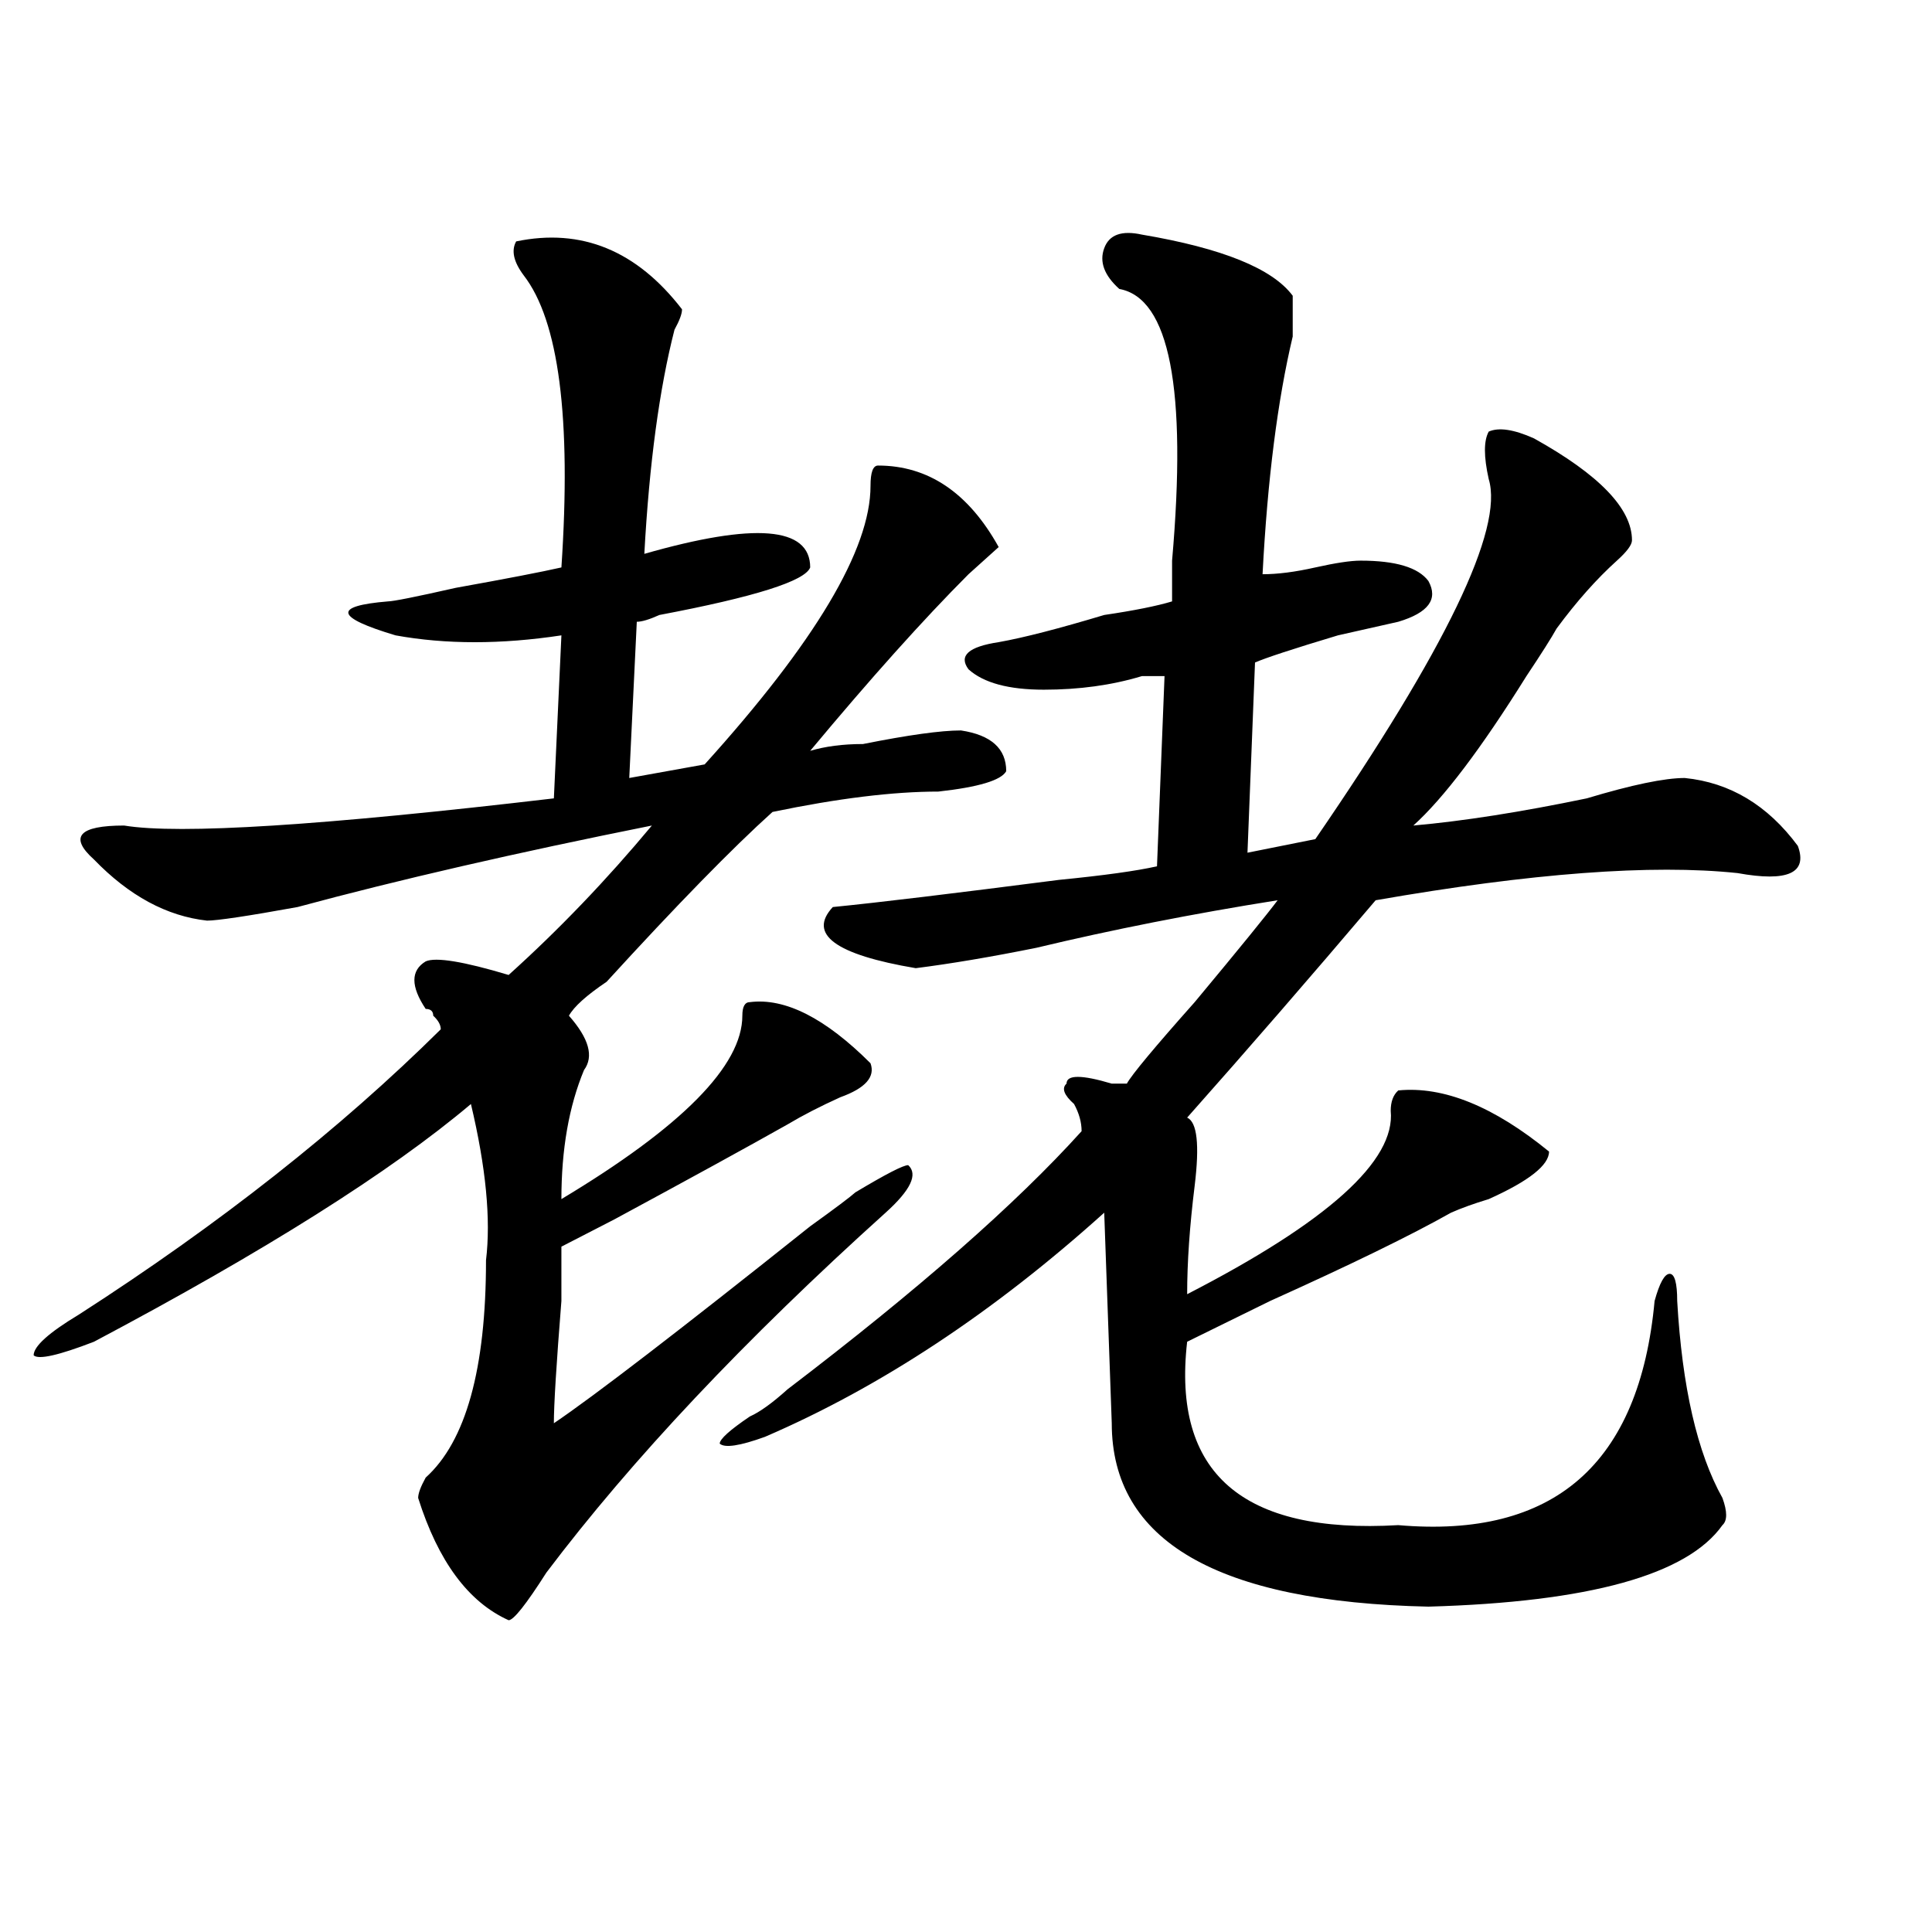
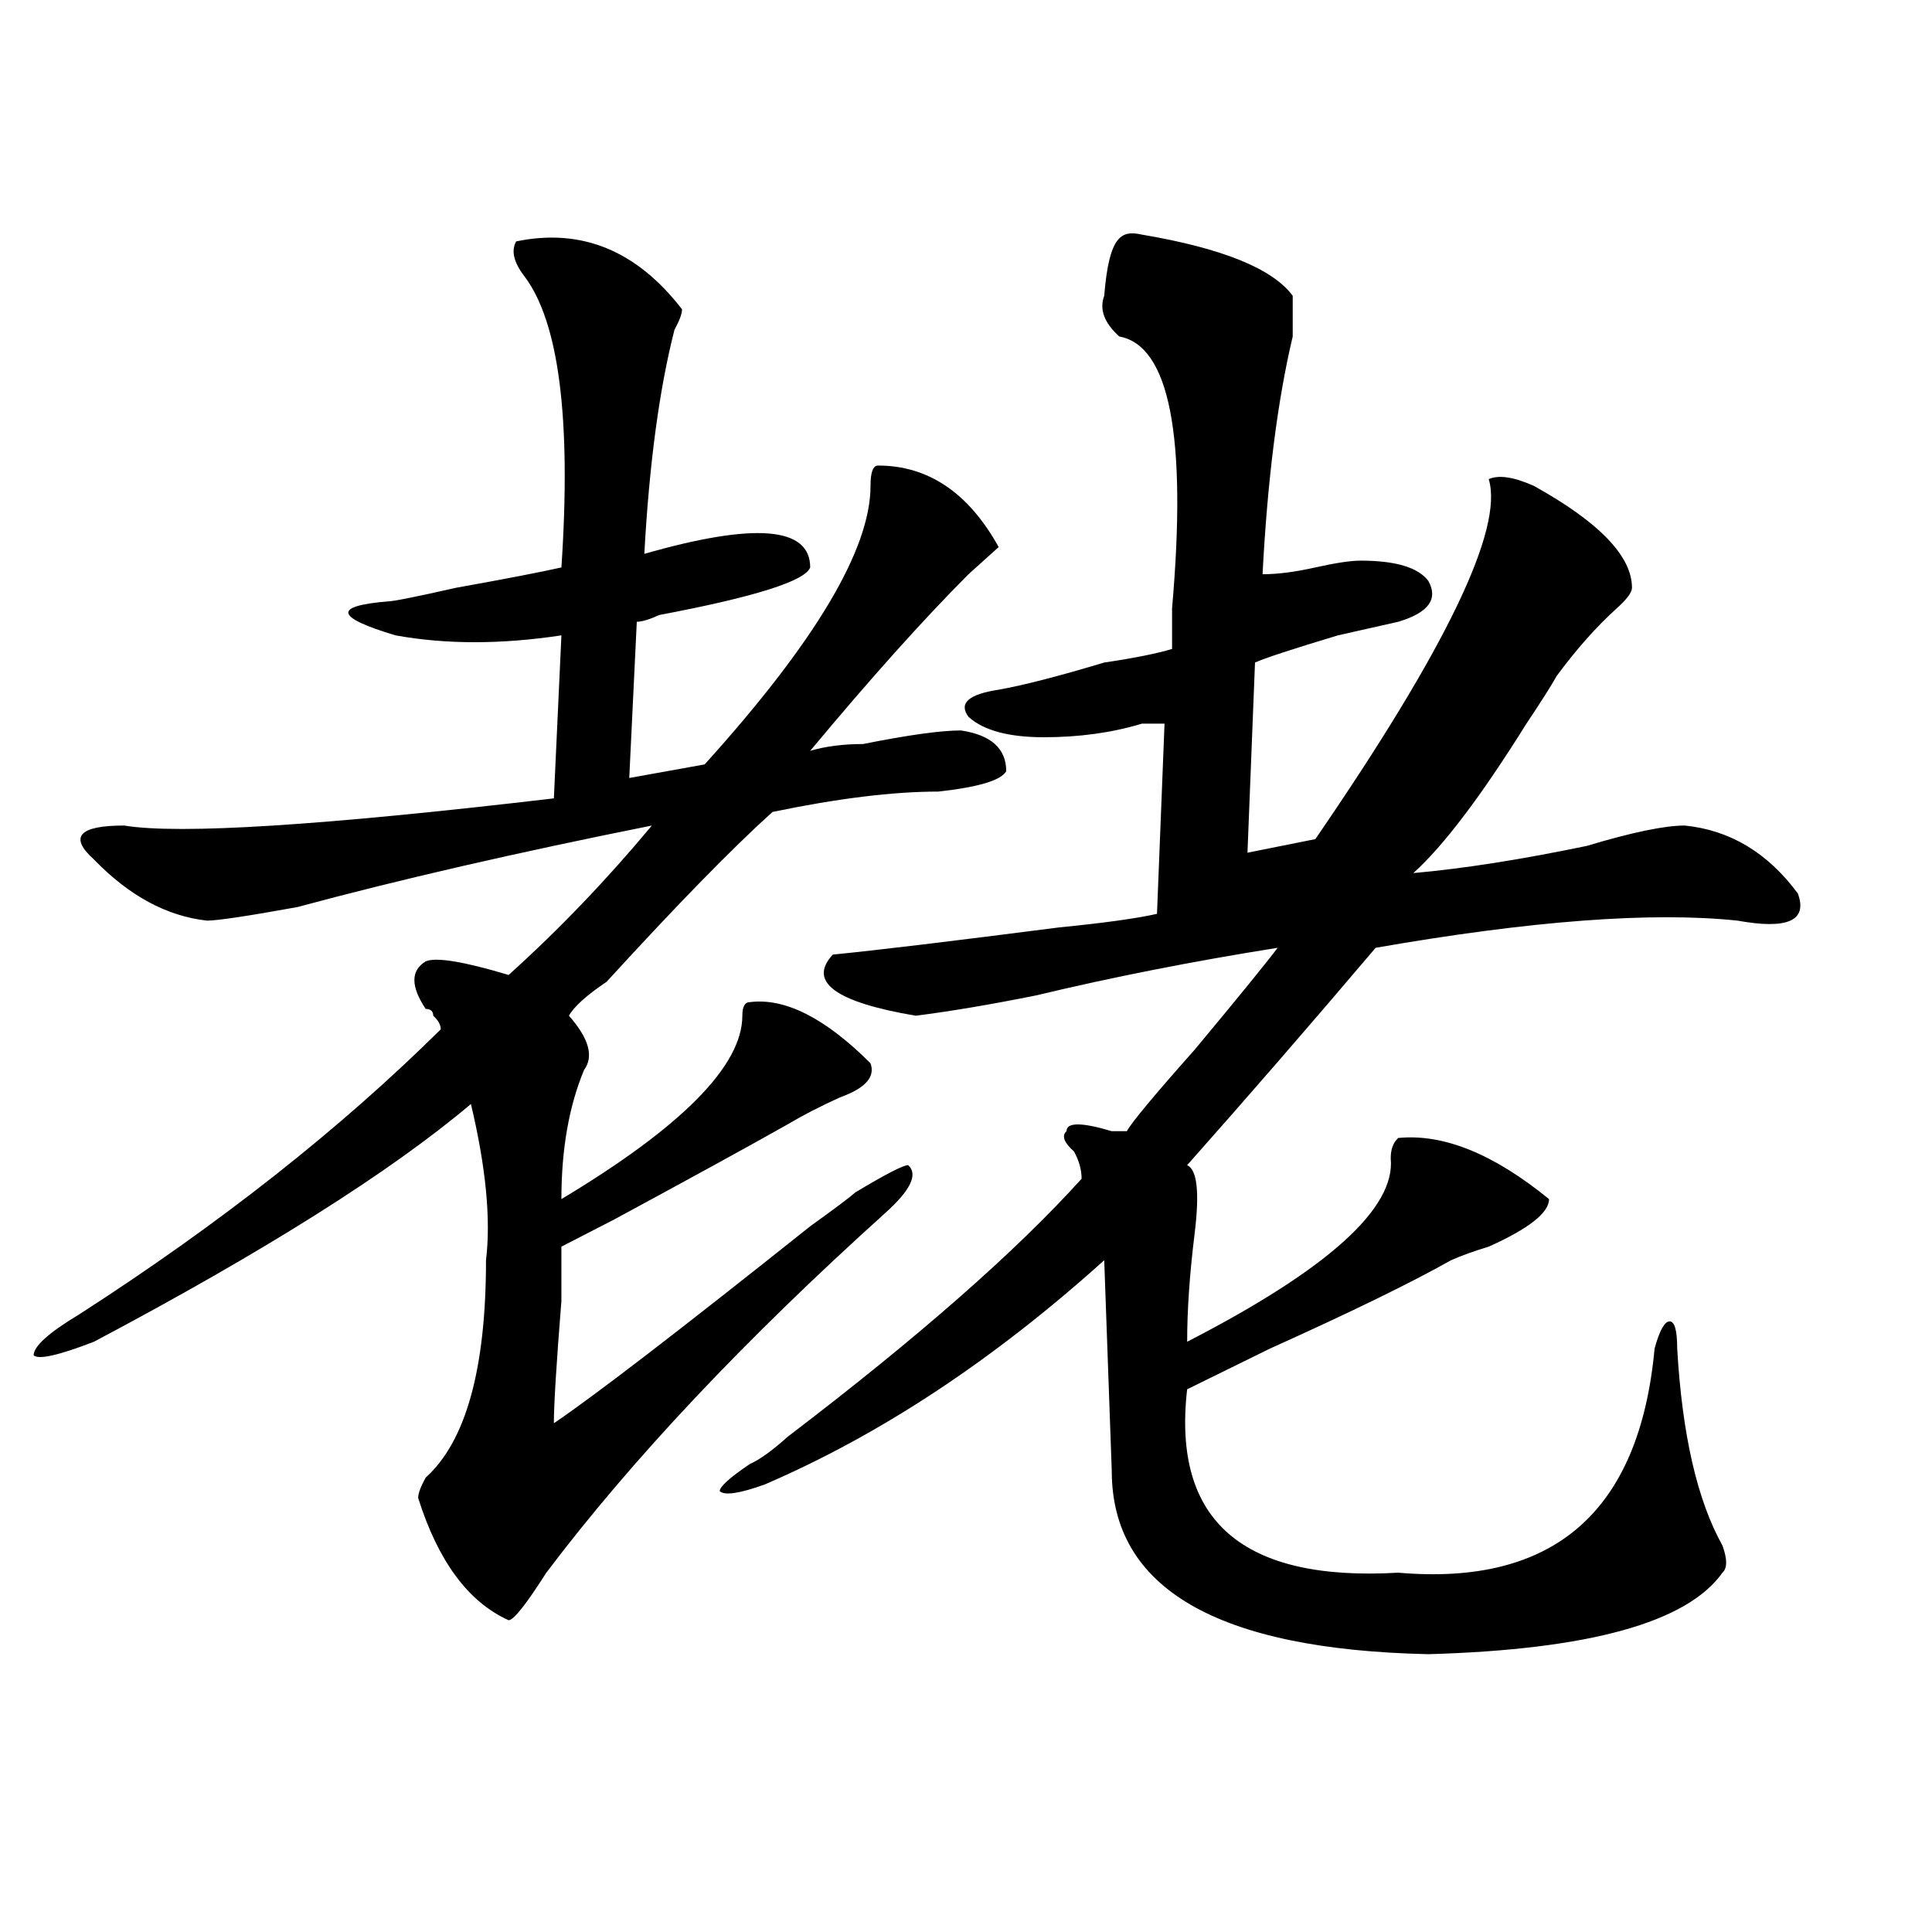
<svg xmlns="http://www.w3.org/2000/svg" version="1.1" id="图层_1" x="0px" y="0px" width="1000px" height="1000px" viewBox="0 0 1000 1000" enable-background="new 0 0 1000 1000" xml:space="preserve">
-   <path d="M267.164,124.953c33.779-7.031,62.438,4.725,85.852,35.156c0,2.362-1.342,5.878-3.902,10.547  c-7.805,30.487-13.049,69.159-15.609,116.016c57.193-16.369,85.852-14.063,85.852,7.031c-2.622,7.031-28.658,15.271-78.047,24.609  c-5.244,2.362-9.146,3.516-11.707,3.516l-3.902,80.859l39.023-7.031c57.193-63.281,85.852-111.291,85.852-144.141  c0-7.031,1.28-10.547,3.902-10.547c25.975,0,46.828,14.063,62.438,42.188c-2.622,2.362-7.805,7.031-15.609,14.063  c-23.414,23.456-50.73,53.943-81.949,91.406c7.805-2.307,16.89-3.516,27.316-3.516c23.414-4.669,40.304-7.031,50.73-7.031  c15.609,2.362,23.414,9.394,23.414,21.094c-2.622,4.725-14.329,8.24-35.121,10.547c-23.414,0-52.072,3.516-85.852,10.547  c-20.854,18.787-49.45,48.065-85.852,87.891c-10.427,7.031-16.951,12.909-19.512,17.578c10.365,11.756,12.987,21.094,7.805,28.125  c-7.805,18.787-11.707,41.034-11.707,66.797c62.438-37.463,93.656-69.104,93.656-94.922c0-4.669,1.28-7.031,3.902-7.031  c18.17-2.307,39.023,8.24,62.438,31.641c2.561,7.031-2.622,12.909-15.609,17.578c-10.427,4.725-19.512,9.394-27.316,14.063  c-20.854,11.756-50.73,28.125-89.754,49.219l-27.316,14.063c0,2.362,0,11.756,0,28.125c-2.622,32.85-3.902,53.943-3.902,63.281  c20.792-14.063,64.998-48.01,132.68-101.953c12.987-9.338,20.792-15.216,23.414-17.578c15.609-9.338,24.694-14.063,27.316-14.063  c5.183,4.725,1.28,12.909-11.707,24.609c-72.864,65.644-131.399,127.771-175.605,186.328  c-10.427,16.369-16.951,24.609-19.512,24.609c-20.854-9.394-36.463-30.487-46.828-63.281c0-2.307,1.28-5.822,3.902-10.547  c20.792-18.731,31.219-56.25,31.219-112.5c2.561-21.094,0-48.01-7.805-80.859c-41.646,35.156-106.705,76.19-195.117,123.047  c-18.231,7.031-28.658,9.394-31.219,7.031c0-4.669,7.805-11.7,23.414-21.094c72.803-46.856,135.24-96.075,187.313-147.656  c0-2.307-1.342-4.669-3.902-7.031c0-2.307-1.342-3.516-3.902-3.516c-7.805-11.7-7.805-19.885,0-24.609  c5.183-2.307,19.512,0,42.926,7.031c25.975-23.4,50.73-49.219,74.145-77.344c-70.242,14.063-131.399,28.125-183.41,42.188  c-26.036,4.725-41.646,7.031-46.828,7.031c-20.854-2.307-40.365-12.854-58.535-31.641c-13.049-11.7-7.805-17.578,15.609-17.578  c28.597,4.725,102.741,0,222.434-14.063l3.902-84.375c-31.219,4.725-59.877,4.725-85.852,0  c-31.219-9.338-32.561-15.216-3.902-17.578c2.561,0,14.268-2.307,35.121-7.031c25.975-4.669,44.206-8.185,54.633-10.547  c5.183-77.344-1.342-127.716-19.512-151.172C265.822,135.5,264.542,129.678,267.164,124.953z M591.059,121.438  c41.584,7.031,67.62,17.578,78.047,31.641c0,2.362,0,9.394,0,21.094c-7.805,32.85-13.049,73.828-15.609,123.047  c7.805,0,16.89-1.153,27.316-3.516c10.365-2.307,18.17-3.516,23.414-3.516c18.17,0,29.877,3.516,35.121,10.547  c5.183,9.394,0,16.425-15.609,21.094l-31.219,7.031c-23.414,7.031-37.743,11.756-42.926,14.063l-3.902,98.438l35.121-7.031  c67.62-98.438,97.559-160.51,89.754-186.328c-2.622-11.7-2.622-19.885,0-24.609c5.183-2.307,12.987-1.153,23.414,3.516  c33.779,18.787,50.73,36.365,50.73,52.734c0,2.362-2.622,5.878-7.805,10.547c-10.427,9.394-20.854,21.094-31.219,35.156  c-2.622,4.725-7.805,12.909-15.609,24.609c-23.414,37.519-42.926,63.281-58.535,77.344c25.975-2.307,55.913-7.031,89.754-14.063  c23.414-7.031,40.304-10.547,50.73-10.547c23.414,2.362,42.926,14.063,58.535,35.156c5.183,14.063-5.244,18.787-31.219,14.063  c-44.268-4.669-106.705,0-187.313,14.063c-33.841,39.881-66.34,77.344-97.559,112.5c5.183,2.362,6.463,14.063,3.902,35.156  c-2.622,21.094-3.902,39.881-3.902,56.25c72.803-37.463,107.924-69.104,105.363-94.922c0-4.669,1.28-8.185,3.902-10.547  c23.414-2.307,49.389,8.24,78.047,31.641c0,7.031-10.427,15.271-31.219,24.609c-7.805,2.362-14.329,4.725-19.512,7.031  c-20.854,11.756-52.072,26.972-93.656,45.703l-42.926,21.094c-7.805,68.006,28.597,99.646,109.266,94.922  c80.607,7.031,124.875-31.641,132.68-116.016c2.561-9.338,5.183-14.063,7.805-14.063c2.561,0,3.902,4.725,3.902,14.063  c2.561,44.55,10.365,78.553,23.414,101.953c2.561,7.031,2.561,11.756,0,14.063c-18.231,25.763-68.962,39.825-152.191,42.188  c-109.266-2.362-163.898-34.003-163.898-94.922l-3.902-108.984c-57.255,51.581-115.79,90.253-175.605,116.016  c-13.049,4.725-20.854,5.878-23.414,3.516c0-2.307,5.183-7.031,15.609-14.063c5.183-2.307,11.707-7.031,19.512-14.063  c67.62-51.525,118.351-96.075,152.191-133.594c0-4.669-1.342-9.338-3.902-14.063c-5.244-4.669-6.524-8.185-3.902-10.547  c0-4.669,7.805-4.669,23.414,0c2.561,0,5.183,0,7.805,0c2.561-4.669,14.268-18.731,35.121-42.188  c23.414-28.125,37.682-45.703,42.926-52.734c-44.268,7.031-85.852,15.271-124.875,24.609c-23.414,4.725-44.268,8.24-62.438,10.547  c-41.646-7.031-55.975-17.578-42.926-31.641c23.414-2.307,62.438-7.031,117.07-14.063c23.414-2.307,40.304-4.669,50.73-7.031  l3.902-98.438c-2.622,0-6.524,0-11.707,0c-15.609,4.725-32.561,7.031-50.73,7.031c-18.231,0-31.219-3.516-39.023-10.547  c-5.244-7.031,0-11.7,15.609-14.063c12.987-2.307,31.219-7.031,54.633-14.063c15.609-2.307,27.316-4.669,35.121-7.031  c0-4.669,0-11.7,0-21.094c7.805-89.044-1.342-135.9-27.316-140.625c-7.805-7.031-10.427-14.063-7.805-21.094  C574.107,121.438,580.632,119.131,591.059,121.438z" />
+   <path d="M267.164,124.953c33.779-7.031,62.438,4.725,85.852,35.156c0,2.362-1.342,5.878-3.902,10.547  c-7.805,30.487-13.049,69.159-15.609,116.016c57.193-16.369,85.852-14.063,85.852,7.031c-2.622,7.031-28.658,15.271-78.047,24.609  c-5.244,2.362-9.146,3.516-11.707,3.516l-3.902,80.859l39.023-7.031c57.193-63.281,85.852-111.291,85.852-144.141  c0-7.031,1.28-10.547,3.902-10.547c25.975,0,46.828,14.063,62.438,42.188c-2.622,2.362-7.805,7.031-15.609,14.063  c-23.414,23.456-50.73,53.943-81.949,91.406c7.805-2.307,16.89-3.516,27.316-3.516c23.414-4.669,40.304-7.031,50.73-7.031  c15.609,2.362,23.414,9.394,23.414,21.094c-2.622,4.725-14.329,8.24-35.121,10.547c-23.414,0-52.072,3.516-85.852,10.547  c-20.854,18.787-49.45,48.065-85.852,87.891c-10.427,7.031-16.951,12.909-19.512,17.578c10.365,11.756,12.987,21.094,7.805,28.125  c-7.805,18.787-11.707,41.034-11.707,66.797c62.438-37.463,93.656-69.104,93.656-94.922c0-4.669,1.28-7.031,3.902-7.031  c18.17-2.307,39.023,8.24,62.438,31.641c2.561,7.031-2.622,12.909-15.609,17.578c-10.427,4.725-19.512,9.394-27.316,14.063  c-20.854,11.756-50.73,28.125-89.754,49.219l-27.316,14.063c0,2.362,0,11.756,0,28.125c-2.622,32.85-3.902,53.943-3.902,63.281  c20.792-14.063,64.998-48.01,132.68-101.953c12.987-9.338,20.792-15.216,23.414-17.578c15.609-9.338,24.694-14.063,27.316-14.063  c5.183,4.725,1.28,12.909-11.707,24.609c-72.864,65.644-131.399,127.771-175.605,186.328  c-10.427,16.369-16.951,24.609-19.512,24.609c-20.854-9.394-36.463-30.487-46.828-63.281c0-2.307,1.28-5.822,3.902-10.547  c20.792-18.731,31.219-56.25,31.219-112.5c2.561-21.094,0-48.01-7.805-80.859c-41.646,35.156-106.705,76.19-195.117,123.047  c-18.231,7.031-28.658,9.394-31.219,7.031c0-4.669,7.805-11.7,23.414-21.094c72.803-46.856,135.24-96.075,187.313-147.656  c0-2.307-1.342-4.669-3.902-7.031c0-2.307-1.342-3.516-3.902-3.516c-7.805-11.7-7.805-19.885,0-24.609  c5.183-2.307,19.512,0,42.926,7.031c25.975-23.4,50.73-49.219,74.145-77.344c-70.242,14.063-131.399,28.125-183.41,42.188  c-26.036,4.725-41.646,7.031-46.828,7.031c-20.854-2.307-40.365-12.854-58.535-31.641c-13.049-11.7-7.805-17.578,15.609-17.578  c28.597,4.725,102.741,0,222.434-14.063l3.902-84.375c-31.219,4.725-59.877,4.725-85.852,0  c-31.219-9.338-32.561-15.216-3.902-17.578c2.561,0,14.268-2.307,35.121-7.031c25.975-4.669,44.206-8.185,54.633-10.547  c5.183-77.344-1.342-127.716-19.512-151.172C265.822,135.5,264.542,129.678,267.164,124.953z M591.059,121.438  c41.584,7.031,67.62,17.578,78.047,31.641c0,2.362,0,9.394,0,21.094c-7.805,32.85-13.049,73.828-15.609,123.047  c7.805,0,16.89-1.153,27.316-3.516c10.365-2.307,18.17-3.516,23.414-3.516c18.17,0,29.877,3.516,35.121,10.547  c5.183,9.394,0,16.425-15.609,21.094l-31.219,7.031c-23.414,7.031-37.743,11.756-42.926,14.063l-3.902,98.438l35.121-7.031  c67.62-98.438,97.559-160.51,89.754-186.328c5.183-2.307,12.987-1.153,23.414,3.516  c33.779,18.787,50.73,36.365,50.73,52.734c0,2.362-2.622,5.878-7.805,10.547c-10.427,9.394-20.854,21.094-31.219,35.156  c-2.622,4.725-7.805,12.909-15.609,24.609c-23.414,37.519-42.926,63.281-58.535,77.344c25.975-2.307,55.913-7.031,89.754-14.063  c23.414-7.031,40.304-10.547,50.73-10.547c23.414,2.362,42.926,14.063,58.535,35.156c5.183,14.063-5.244,18.787-31.219,14.063  c-44.268-4.669-106.705,0-187.313,14.063c-33.841,39.881-66.34,77.344-97.559,112.5c5.183,2.362,6.463,14.063,3.902,35.156  c-2.622,21.094-3.902,39.881-3.902,56.25c72.803-37.463,107.924-69.104,105.363-94.922c0-4.669,1.28-8.185,3.902-10.547  c23.414-2.307,49.389,8.24,78.047,31.641c0,7.031-10.427,15.271-31.219,24.609c-7.805,2.362-14.329,4.725-19.512,7.031  c-20.854,11.756-52.072,26.972-93.656,45.703l-42.926,21.094c-7.805,68.006,28.597,99.646,109.266,94.922  c80.607,7.031,124.875-31.641,132.68-116.016c2.561-9.338,5.183-14.063,7.805-14.063c2.561,0,3.902,4.725,3.902,14.063  c2.561,44.55,10.365,78.553,23.414,101.953c2.561,7.031,2.561,11.756,0,14.063c-18.231,25.763-68.962,39.825-152.191,42.188  c-109.266-2.362-163.898-34.003-163.898-94.922l-3.902-108.984c-57.255,51.581-115.79,90.253-175.605,116.016  c-13.049,4.725-20.854,5.878-23.414,3.516c0-2.307,5.183-7.031,15.609-14.063c5.183-2.307,11.707-7.031,19.512-14.063  c67.62-51.525,118.351-96.075,152.191-133.594c0-4.669-1.342-9.338-3.902-14.063c-5.244-4.669-6.524-8.185-3.902-10.547  c0-4.669,7.805-4.669,23.414,0c2.561,0,5.183,0,7.805,0c2.561-4.669,14.268-18.731,35.121-42.188  c23.414-28.125,37.682-45.703,42.926-52.734c-44.268,7.031-85.852,15.271-124.875,24.609c-23.414,4.725-44.268,8.24-62.438,10.547  c-41.646-7.031-55.975-17.578-42.926-31.641c23.414-2.307,62.438-7.031,117.07-14.063c23.414-2.307,40.304-4.669,50.73-7.031  l3.902-98.438c-2.622,0-6.524,0-11.707,0c-15.609,4.725-32.561,7.031-50.73,7.031c-18.231,0-31.219-3.516-39.023-10.547  c-5.244-7.031,0-11.7,15.609-14.063c12.987-2.307,31.219-7.031,54.633-14.063c15.609-2.307,27.316-4.669,35.121-7.031  c0-4.669,0-11.7,0-21.094c7.805-89.044-1.342-135.9-27.316-140.625c-7.805-7.031-10.427-14.063-7.805-21.094  C574.107,121.438,580.632,119.131,591.059,121.438z" />
</svg>